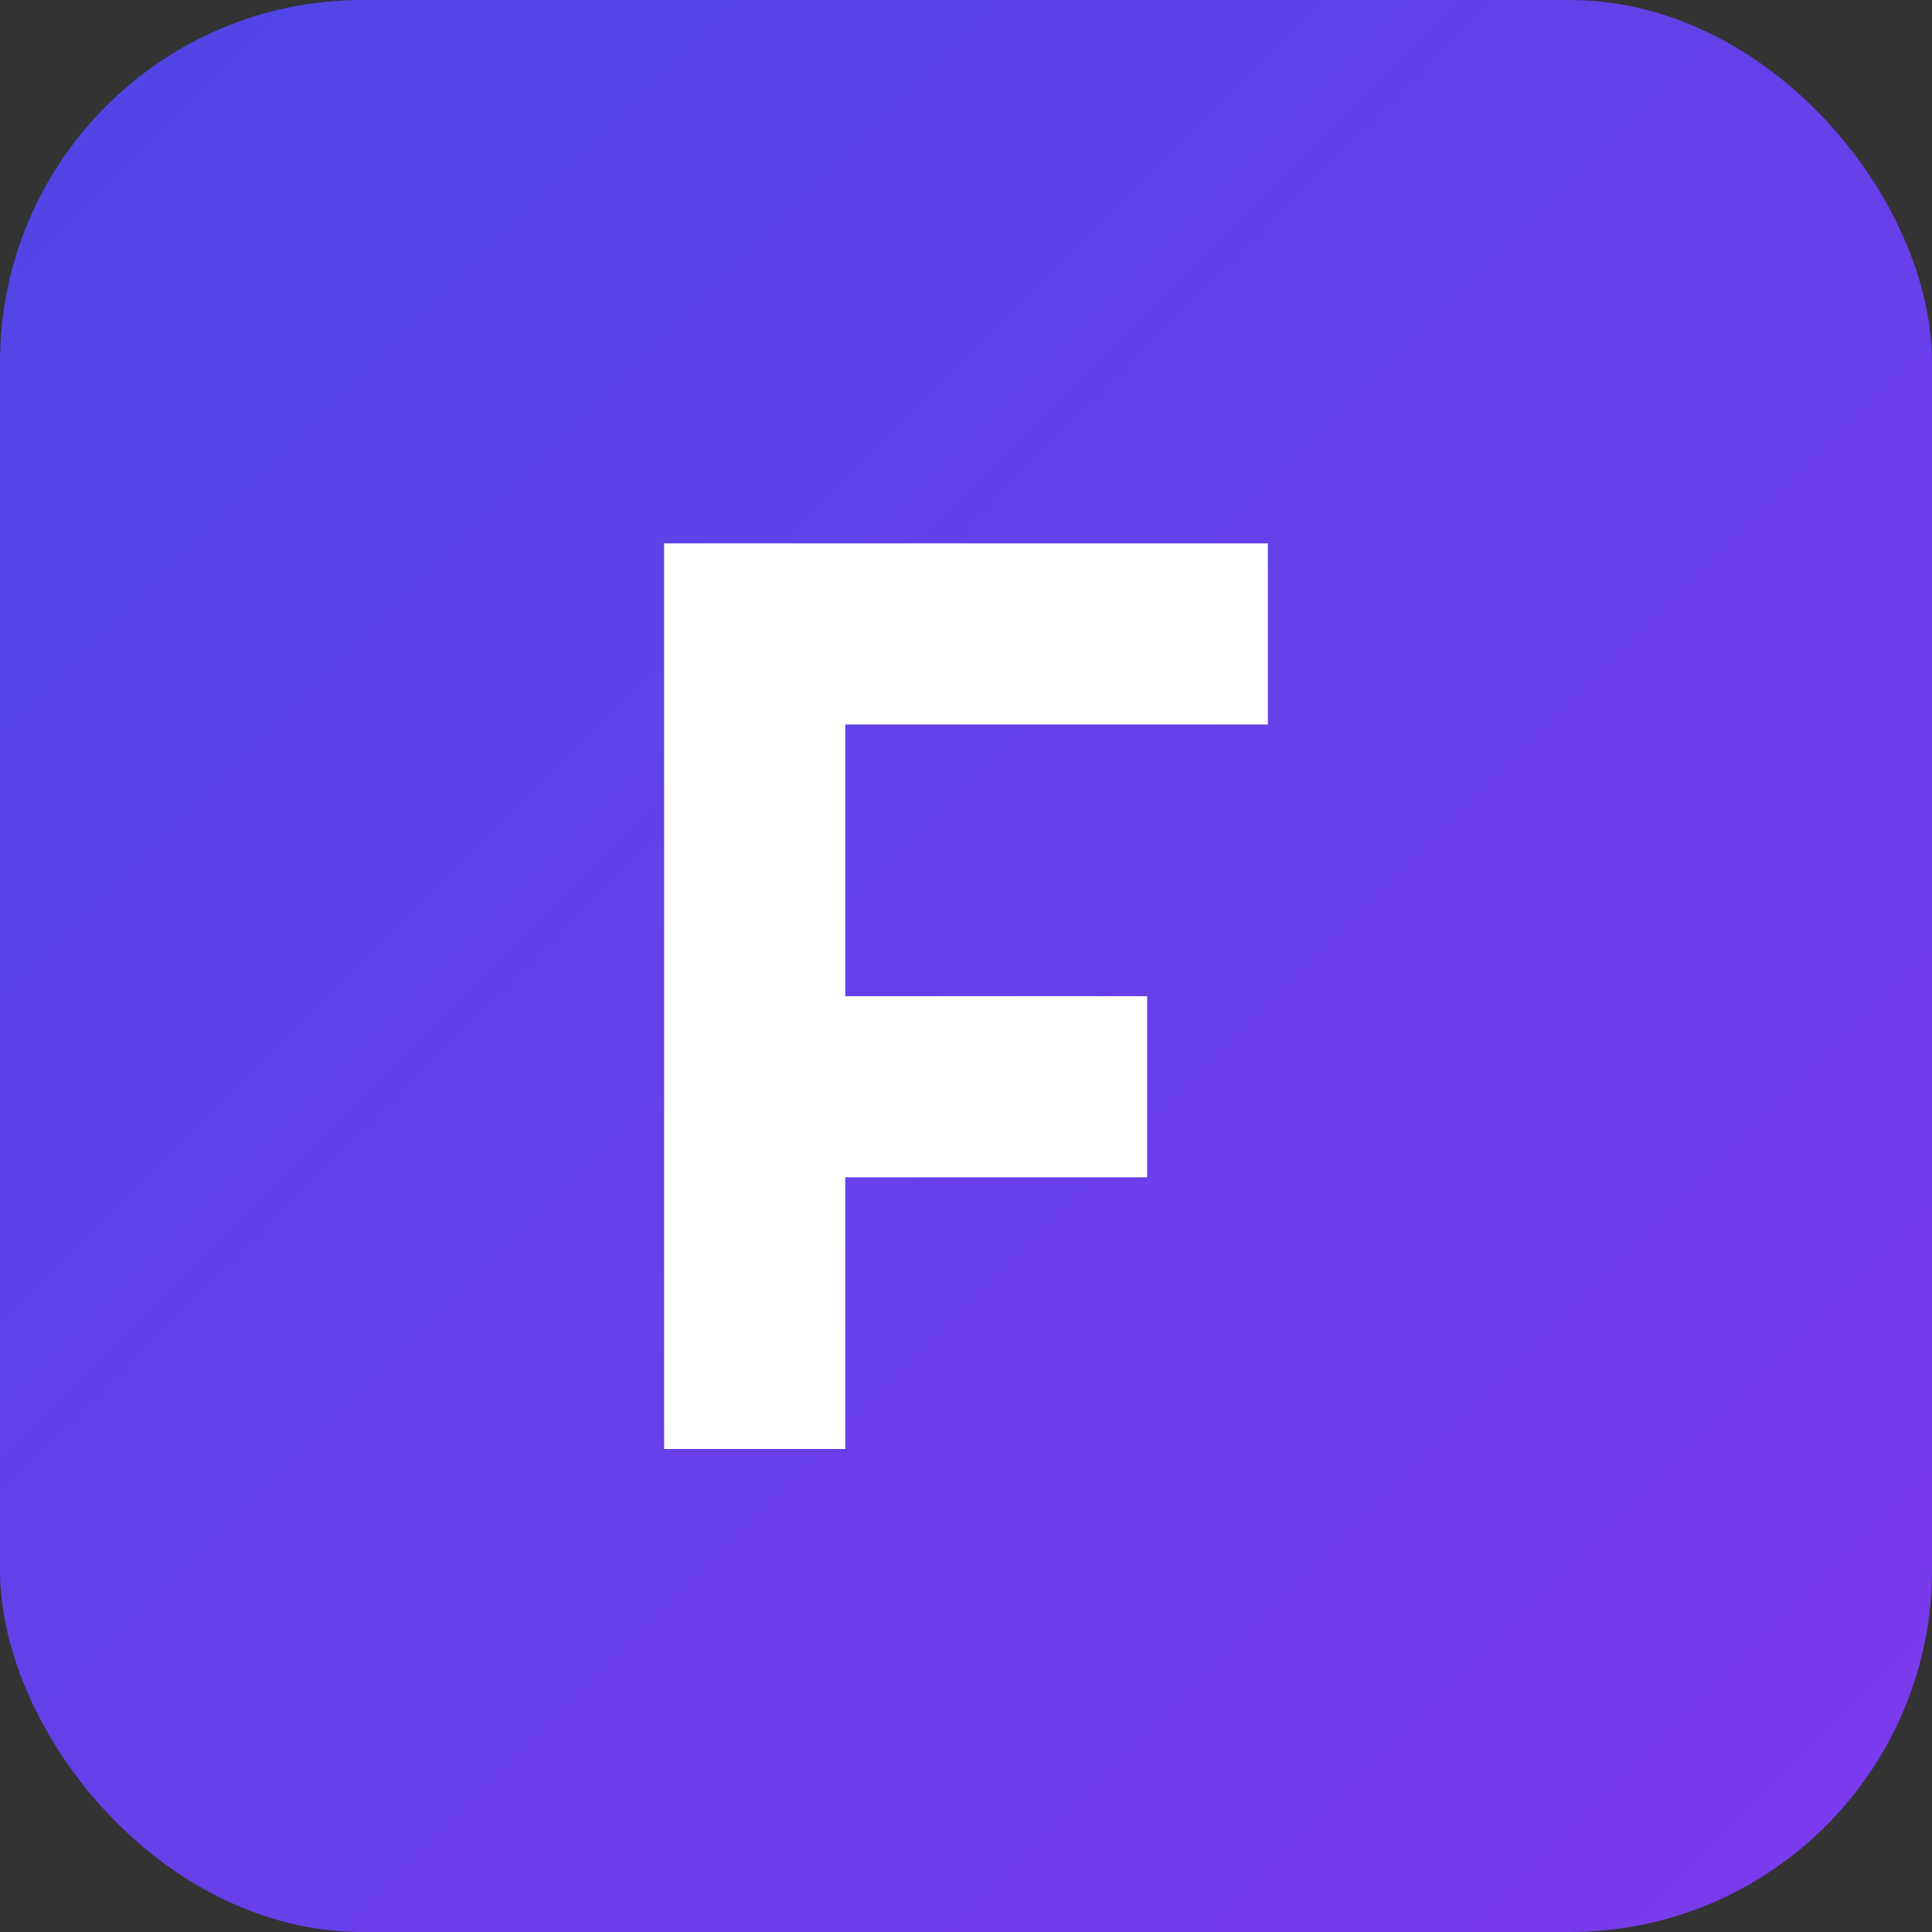
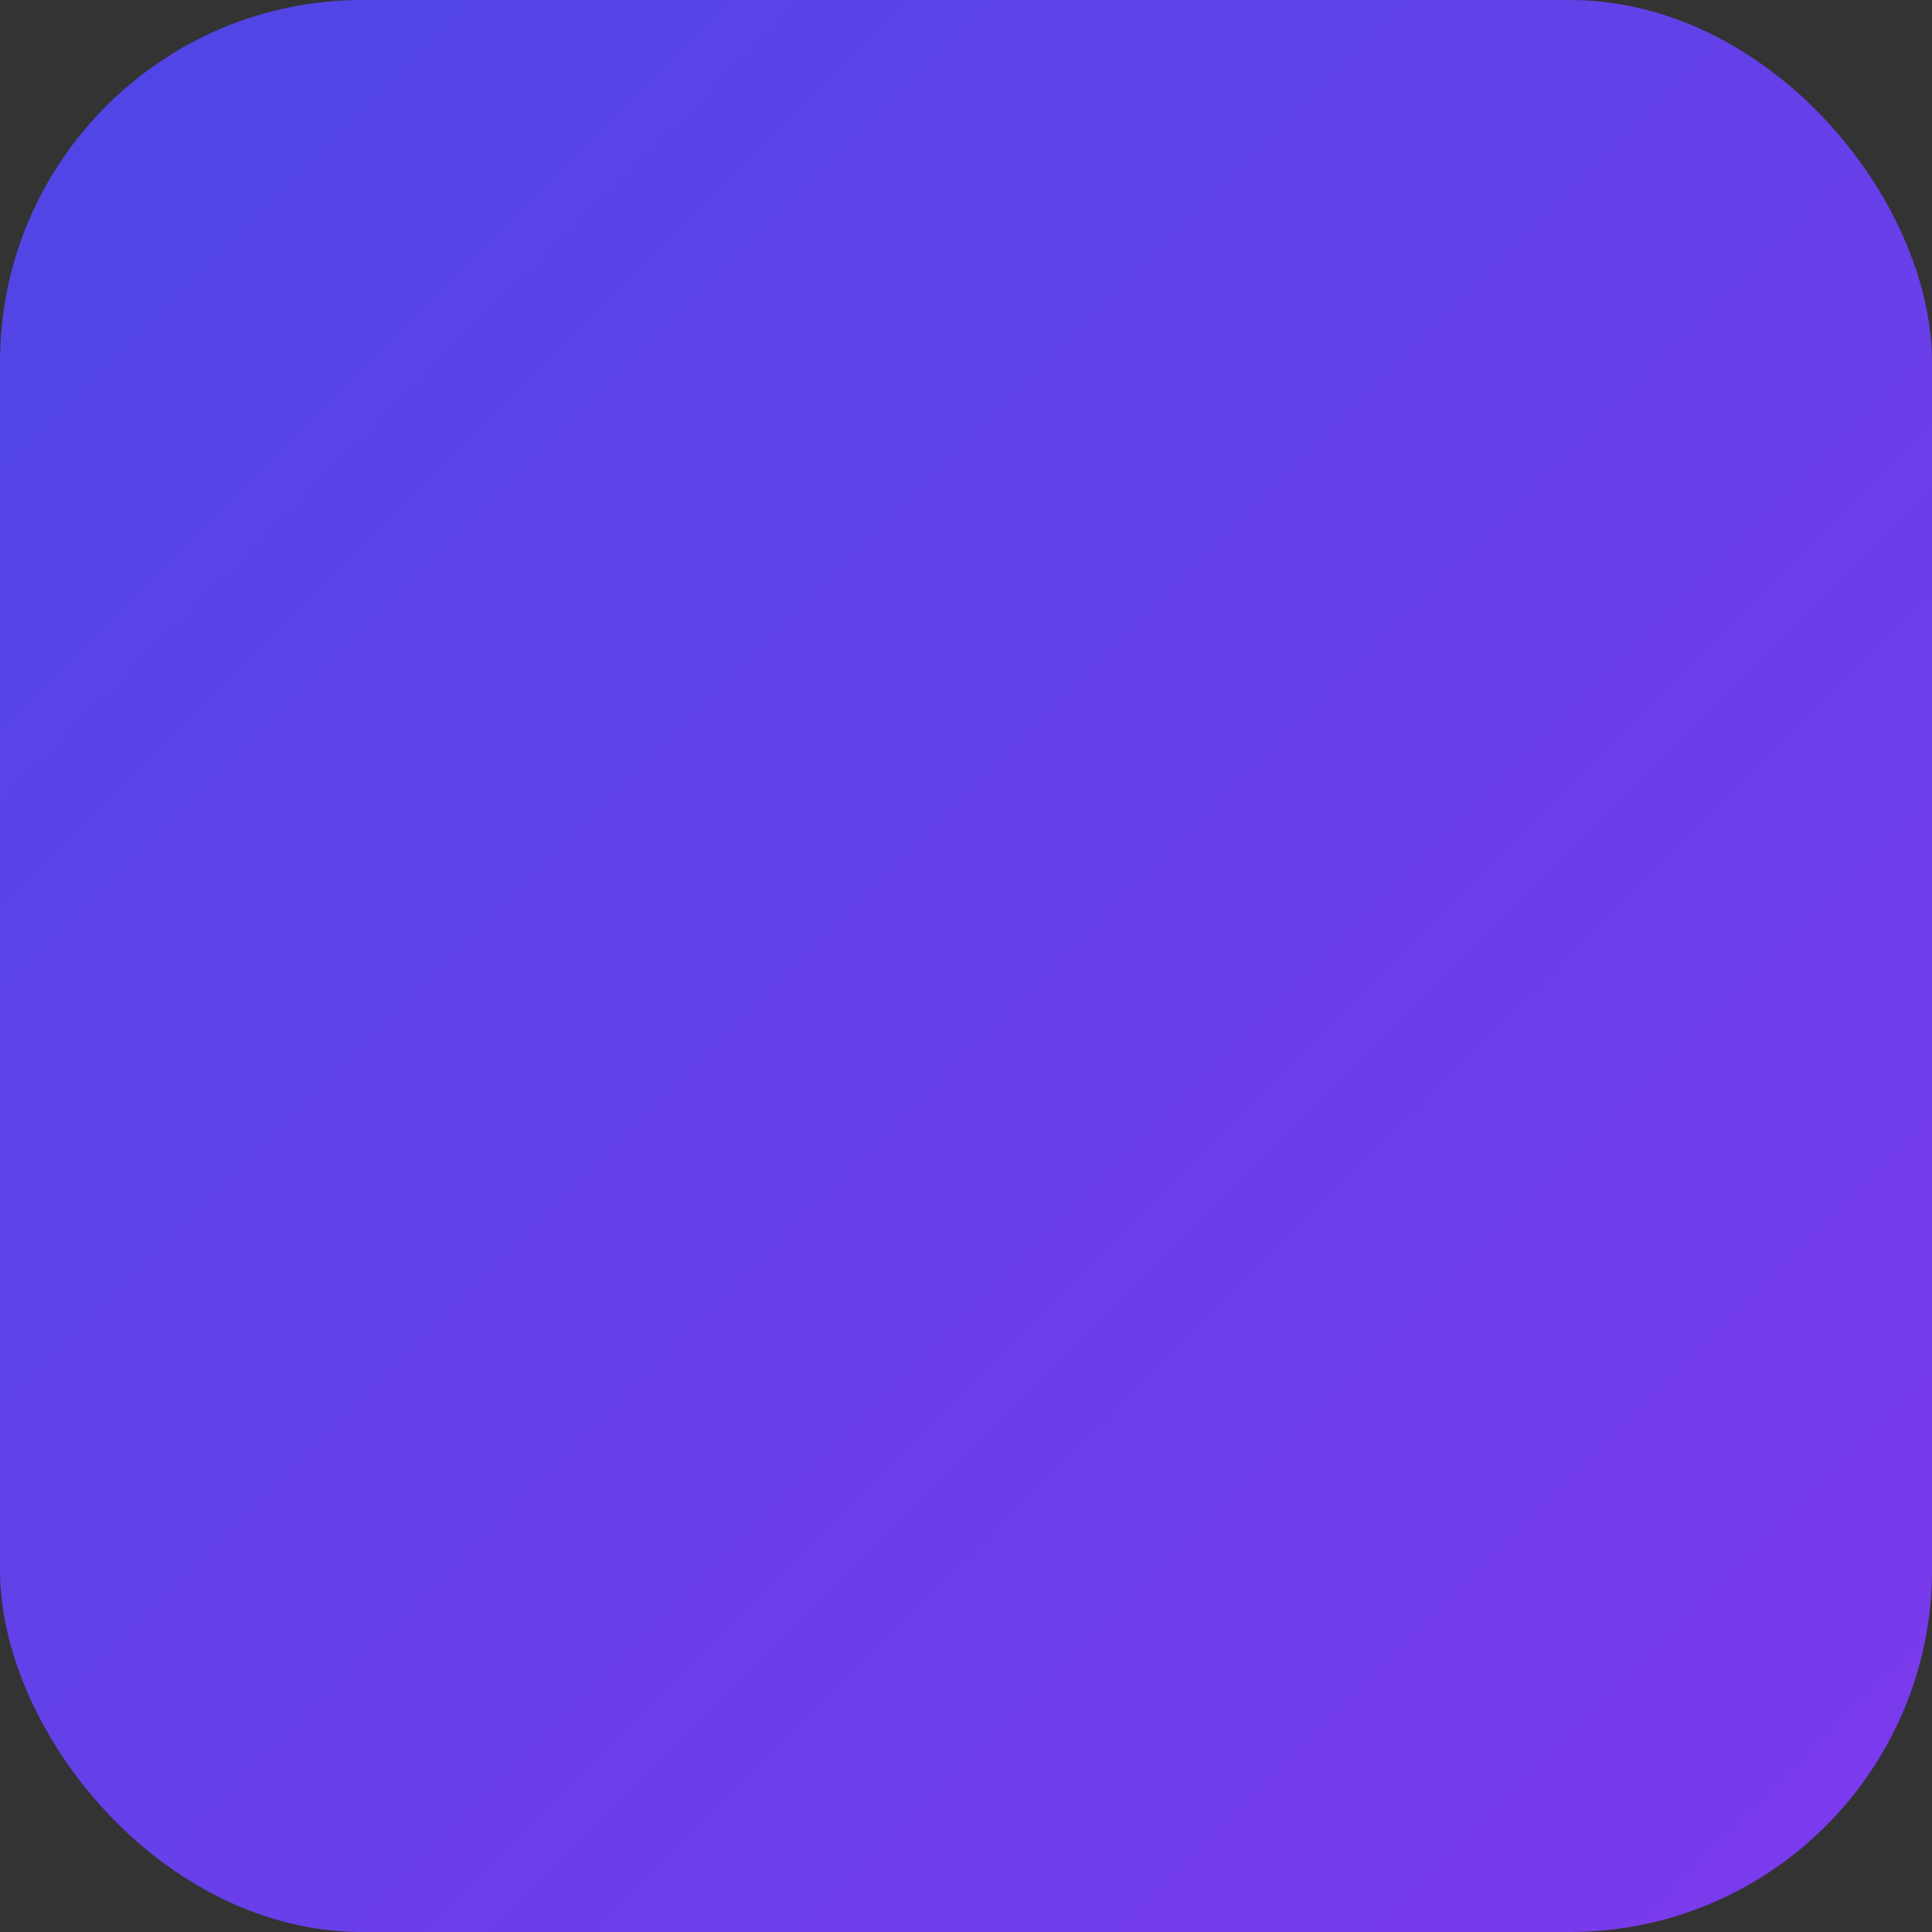
<svg xmlns="http://www.w3.org/2000/svg" width="64" height="64" viewBox="0 0 64 64" fill="none">
  <rect x="0" y="0" width="64" height="64" fill="#333333" stroke="none" />
  <rect width="64" height="64" rx="12" fill="url(#grad)" />
-   <path d="M22 18H42V24H28V33H38V39H28V48H22V18Z" fill="white" />
  <defs>
    <linearGradient id="grad" x1="0" y1="0" x2="64" y2="64" gradientUnits="userSpaceOnUse">
      <stop stop-color="#4f46e5" />
      <stop offset="1" stop-color="#7c3aed" />
    </linearGradient>
  </defs>
</svg>